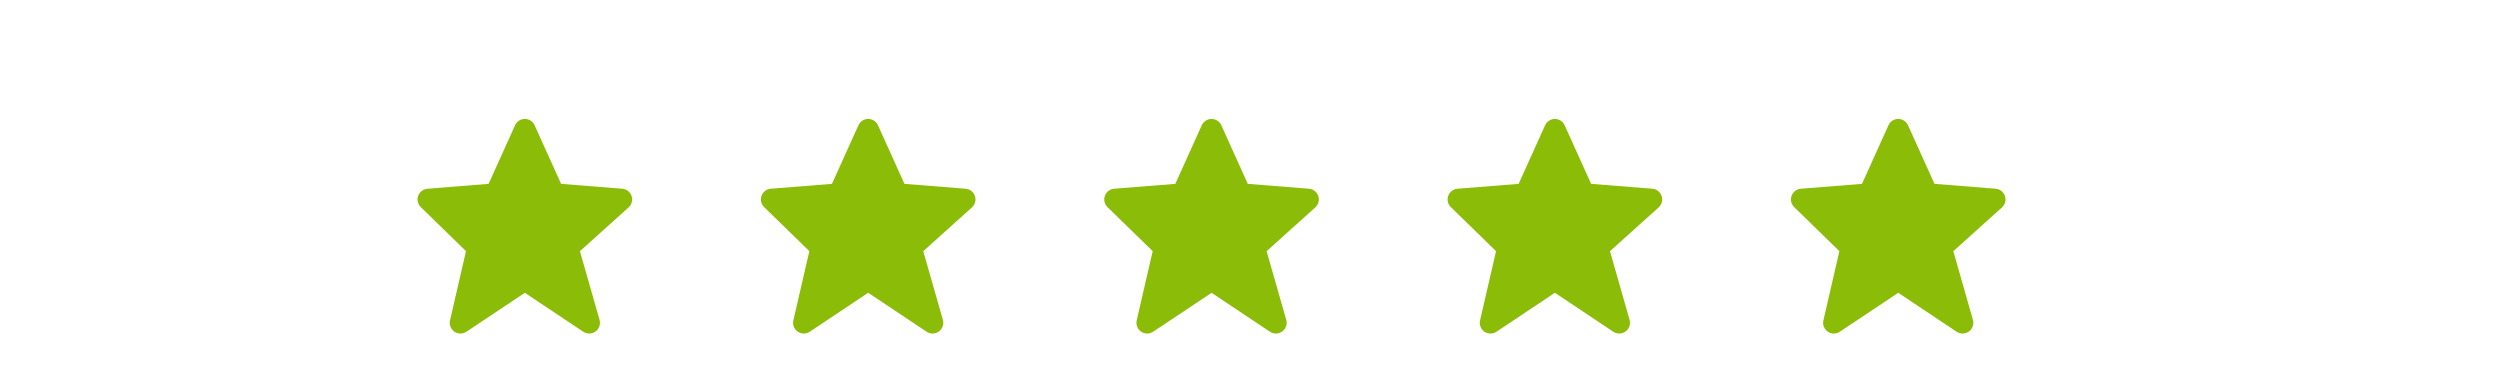
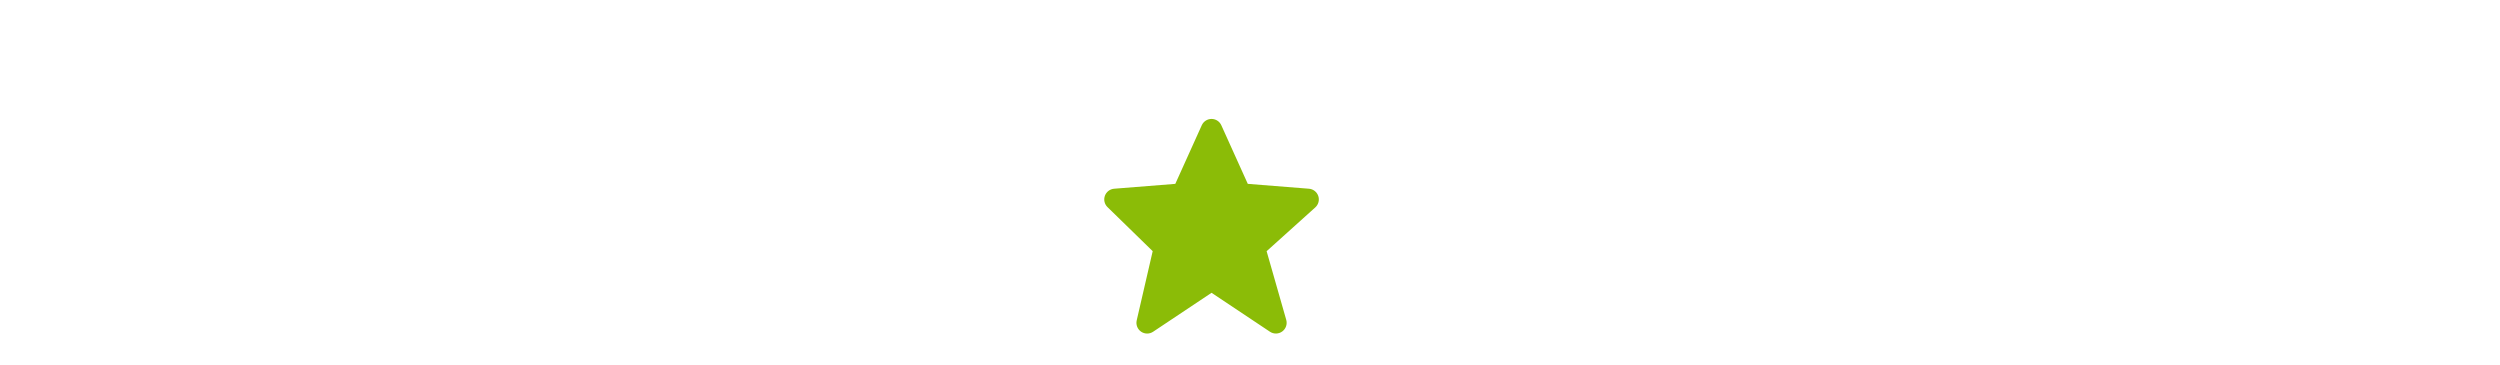
<svg xmlns="http://www.w3.org/2000/svg" width="233" height="34" viewBox="0 0 233 34" fill="none">
-   <path d="M58.863 18.265C58.8 18.08 58.684 17.918 58.53 17.797C58.376 17.677 58.19 17.605 57.995 17.589L52.294 17.136L49.827 11.675C49.748 11.5 49.621 11.35 49.459 11.245C49.297 11.14 49.109 11.085 48.916 11.085C48.724 11.084 48.535 11.14 48.373 11.245C48.212 11.349 48.084 11.499 48.005 11.674L45.538 17.136L39.837 17.589C39.645 17.605 39.462 17.675 39.31 17.791C39.157 17.908 39.041 18.066 38.975 18.247C38.91 18.427 38.898 18.623 38.941 18.81C38.984 18.997 39.08 19.168 39.218 19.302L43.431 23.409L41.941 29.861C41.896 30.057 41.91 30.261 41.983 30.448C42.055 30.635 42.182 30.796 42.347 30.91C42.512 31.024 42.707 31.086 42.908 31.087C43.108 31.089 43.304 31.03 43.471 30.918L48.916 27.288L54.361 30.918C54.531 31.032 54.732 31.09 54.937 31.085C55.141 31.081 55.339 31.014 55.504 30.893C55.67 30.773 55.794 30.605 55.861 30.412C55.928 30.218 55.934 30.009 55.878 29.812L54.049 23.412L58.585 19.33C58.882 19.062 58.991 18.644 58.863 18.265Z" fill="#8BBC07" />
-   <path d="M90.863 18.265C90.8 18.08 90.684 17.918 90.53 17.797C90.376 17.677 90.19 17.605 89.995 17.589L84.294 17.136L81.827 11.675C81.749 11.5 81.621 11.35 81.459 11.245C81.297 11.14 81.109 11.085 80.916 11.085C80.724 11.084 80.535 11.14 80.374 11.245C80.212 11.349 80.084 11.499 80.005 11.674L77.538 17.136L71.837 17.589C71.645 17.605 71.462 17.675 71.31 17.791C71.157 17.908 71.041 18.066 70.975 18.247C70.91 18.427 70.898 18.623 70.941 18.81C70.984 18.997 71.08 19.168 71.218 19.302L75.431 23.409L73.941 29.861C73.896 30.057 73.91 30.261 73.983 30.448C74.055 30.635 74.182 30.796 74.347 30.91C74.512 31.024 74.707 31.086 74.908 31.087C75.108 31.089 75.304 31.03 75.471 30.918L80.916 27.288L86.361 30.918C86.531 31.032 86.732 31.09 86.937 31.085C87.141 31.081 87.339 31.014 87.504 30.893C87.67 30.773 87.794 30.605 87.861 30.412C87.928 30.218 87.934 30.009 87.878 29.812L86.049 23.412L90.585 19.33C90.882 19.062 90.991 18.644 90.863 18.265Z" fill="#8BBC07" />
  <path d="M122.863 18.265C122.8 18.08 122.684 17.918 122.53 17.797C122.376 17.677 122.19 17.605 121.995 17.589L116.294 17.136L113.827 11.675C113.748 11.5 113.621 11.35 113.459 11.245C113.297 11.14 113.109 11.085 112.916 11.085C112.724 11.084 112.535 11.14 112.373 11.245C112.212 11.349 112.084 11.499 112.005 11.674L109.538 17.136L103.837 17.589C103.645 17.605 103.462 17.675 103.31 17.791C103.157 17.908 103.041 18.066 102.976 18.247C102.91 18.427 102.898 18.623 102.941 18.81C102.984 18.997 103.08 19.168 103.218 19.302L107.431 23.409L105.941 29.861C105.896 30.057 105.91 30.261 105.983 30.448C106.055 30.635 106.182 30.796 106.347 30.91C106.512 31.024 106.707 31.086 106.908 31.087C107.108 31.089 107.304 31.03 107.471 30.918L112.916 27.288L118.361 30.918C118.531 31.032 118.732 31.09 118.937 31.085C119.141 31.081 119.339 31.014 119.504 30.893C119.67 30.773 119.794 30.605 119.861 30.412C119.928 30.218 119.934 30.009 119.878 29.812L118.049 23.412L122.585 19.33C122.882 19.062 122.991 18.644 122.863 18.265Z" fill="#8BBC07" />
-   <path d="M154.863 18.265C154.8 18.08 154.684 17.918 154.53 17.797C154.376 17.677 154.19 17.605 153.995 17.589L148.294 17.136L145.827 11.675C145.748 11.5 145.621 11.35 145.459 11.245C145.297 11.14 145.109 11.085 144.916 11.085C144.724 11.084 144.535 11.14 144.373 11.245C144.212 11.349 144.084 11.499 144.005 11.674L141.538 17.136L135.837 17.589C135.645 17.605 135.462 17.675 135.31 17.791C135.157 17.908 135.041 18.066 134.976 18.247C134.91 18.427 134.898 18.623 134.941 18.81C134.984 18.997 135.08 19.168 135.218 19.302L139.431 23.409L137.941 29.861C137.896 30.057 137.91 30.261 137.983 30.448C138.055 30.635 138.182 30.796 138.347 30.91C138.512 31.024 138.707 31.086 138.908 31.087C139.108 31.089 139.304 31.03 139.471 30.918L144.916 27.288L150.361 30.918C150.531 31.032 150.732 31.09 150.937 31.085C151.141 31.081 151.339 31.014 151.504 30.893C151.67 30.773 151.794 30.605 151.861 30.412C151.928 30.218 151.934 30.009 151.878 29.812L150.049 23.412L154.585 19.33C154.882 19.062 154.991 18.644 154.863 18.265Z" fill="#8BBC07" />
-   <path d="M186.863 18.265C186.8 18.08 186.684 17.918 186.53 17.797C186.376 17.677 186.19 17.605 185.995 17.589L180.294 17.136L177.827 11.675C177.748 11.5 177.621 11.35 177.459 11.245C177.297 11.14 177.109 11.085 176.916 11.085C176.724 11.084 176.535 11.14 176.373 11.245C176.212 11.349 176.084 11.499 176.005 11.674L173.538 17.136L167.837 17.589C167.645 17.605 167.462 17.675 167.31 17.791C167.157 17.908 167.041 18.066 166.976 18.247C166.91 18.427 166.898 18.623 166.941 18.81C166.984 18.997 167.08 19.168 167.218 19.302L171.431 23.409L169.941 29.861C169.896 30.057 169.91 30.261 169.983 30.448C170.055 30.635 170.182 30.796 170.347 30.91C170.512 31.024 170.707 31.086 170.908 31.087C171.108 31.089 171.304 31.03 171.471 30.918L176.916 27.288L182.361 30.918C182.531 31.032 182.732 31.09 182.937 31.085C183.141 31.081 183.339 31.014 183.504 30.893C183.67 30.773 183.794 30.605 183.861 30.412C183.928 30.218 183.934 30.009 183.878 29.812L182.049 23.412L186.585 19.33C186.882 19.062 186.991 18.644 186.863 18.265Z" fill="#8BBC07" />
</svg>